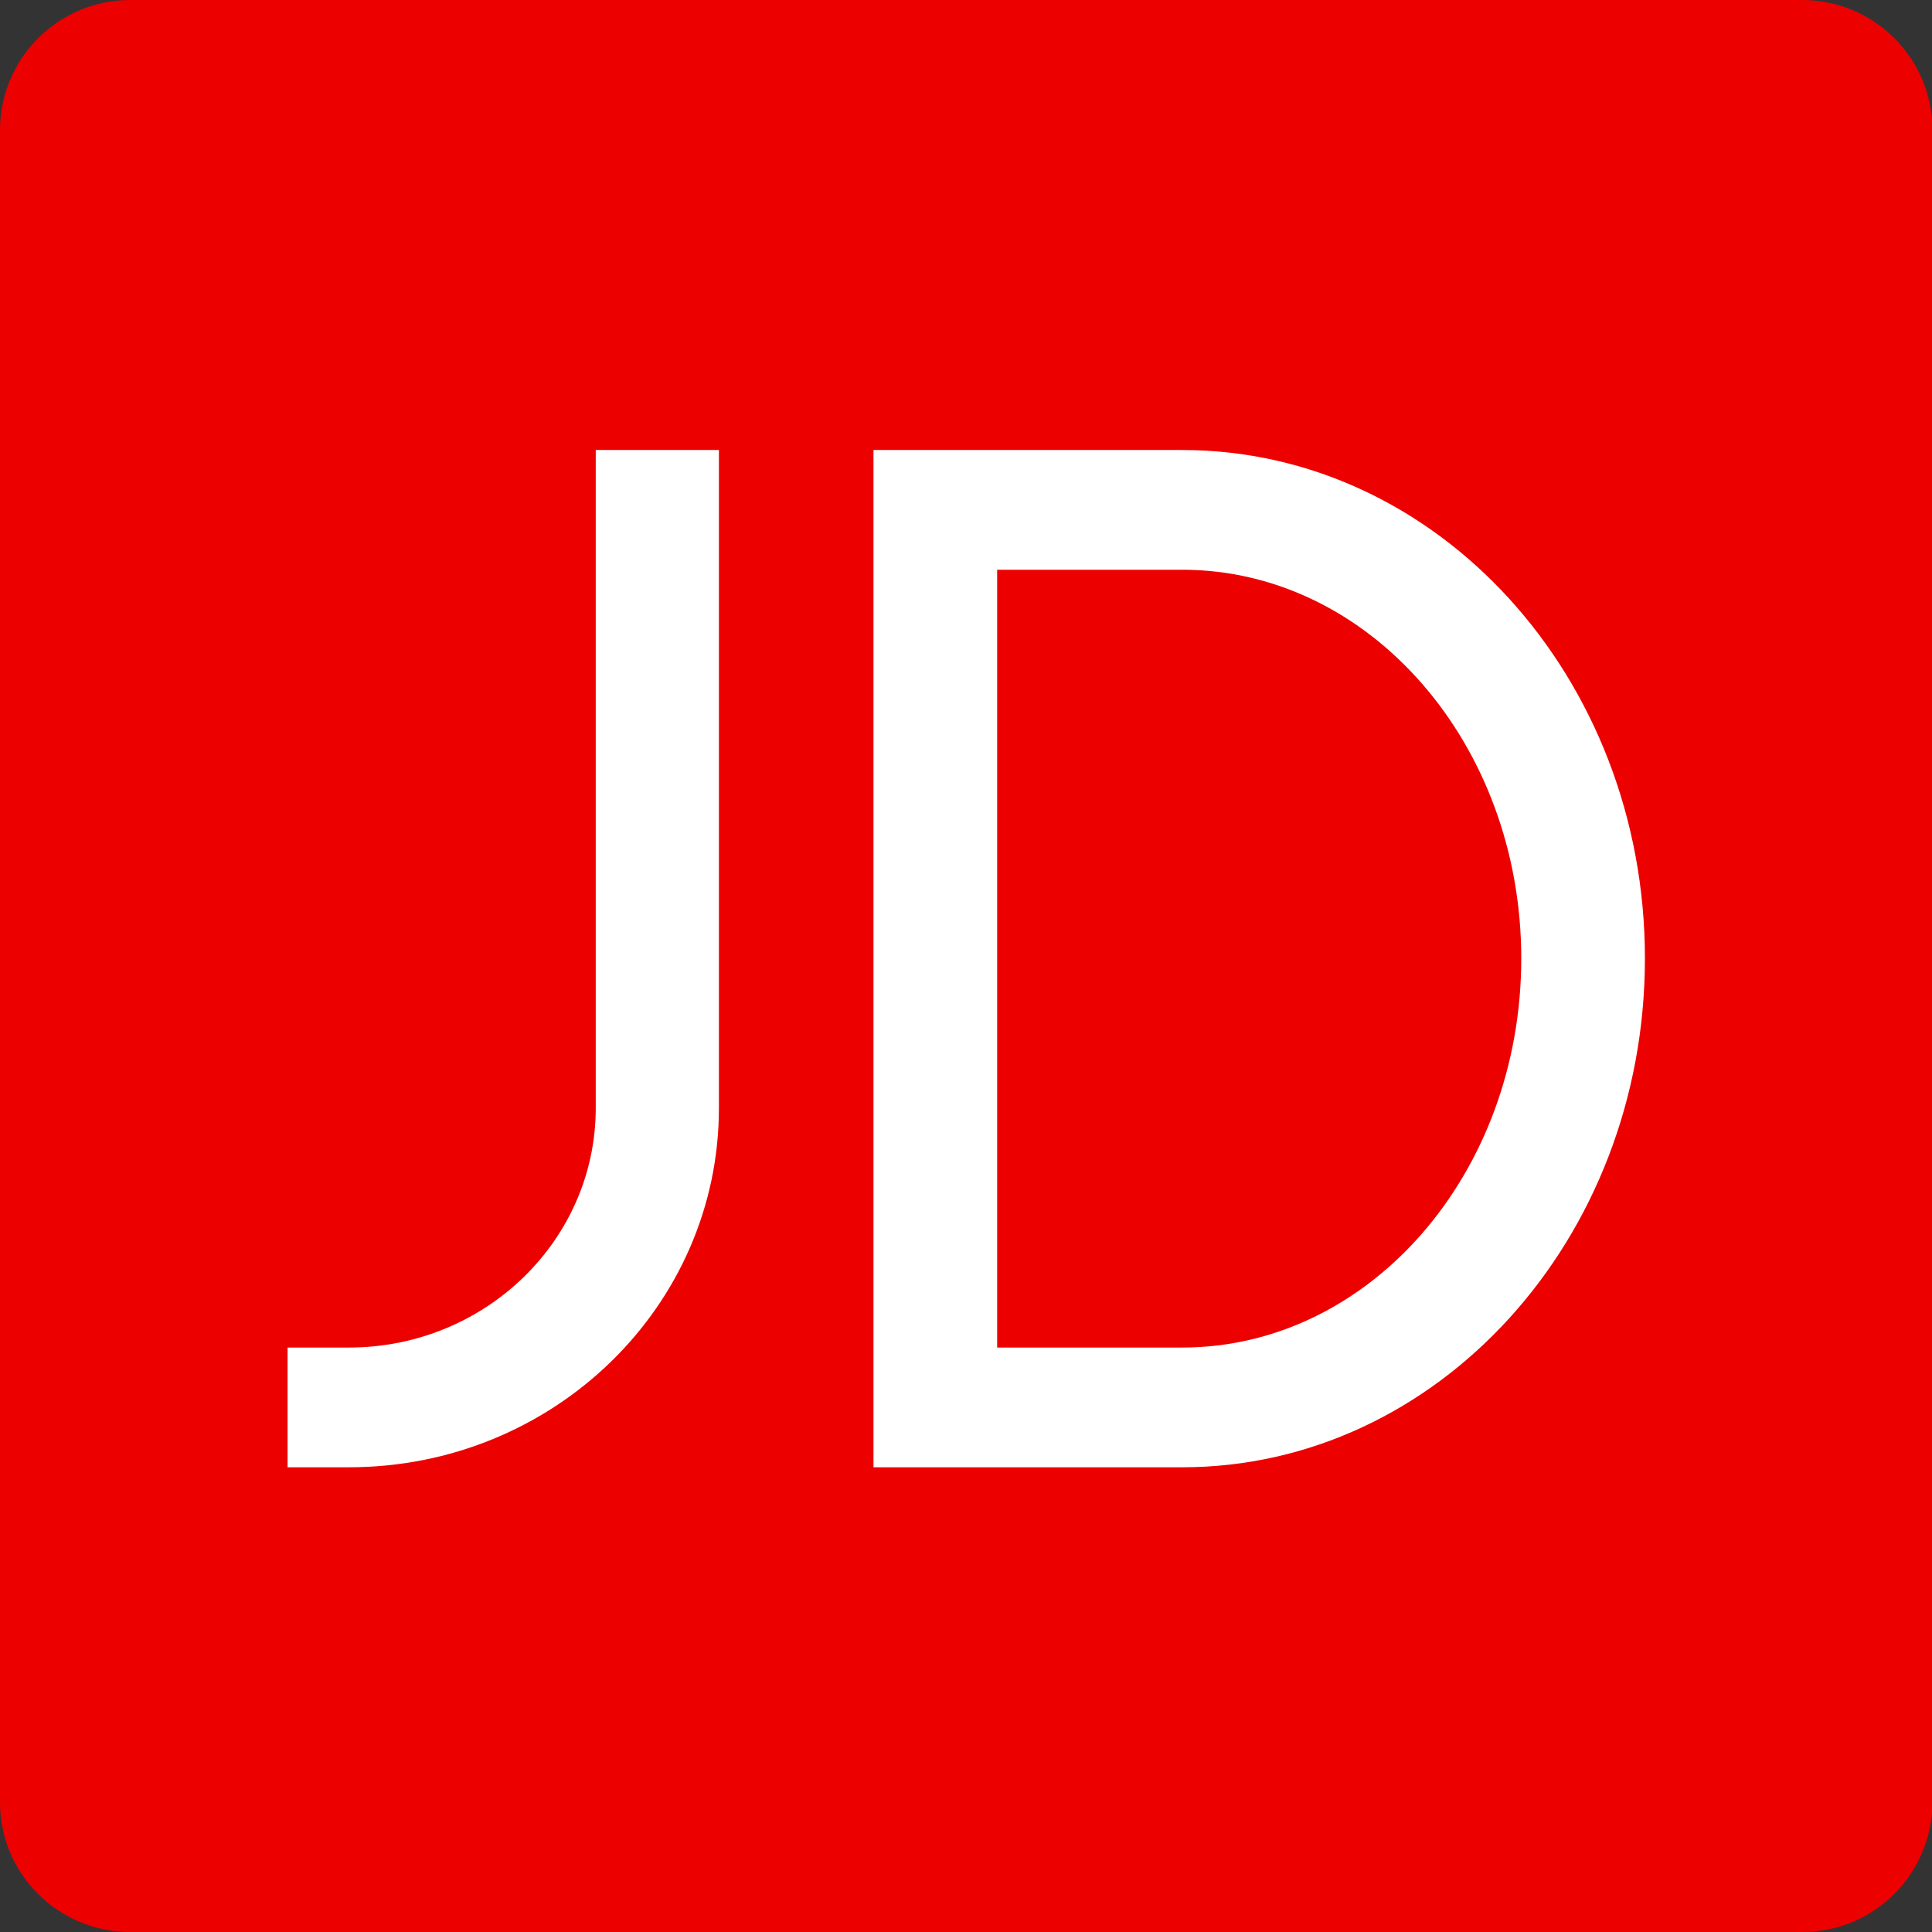
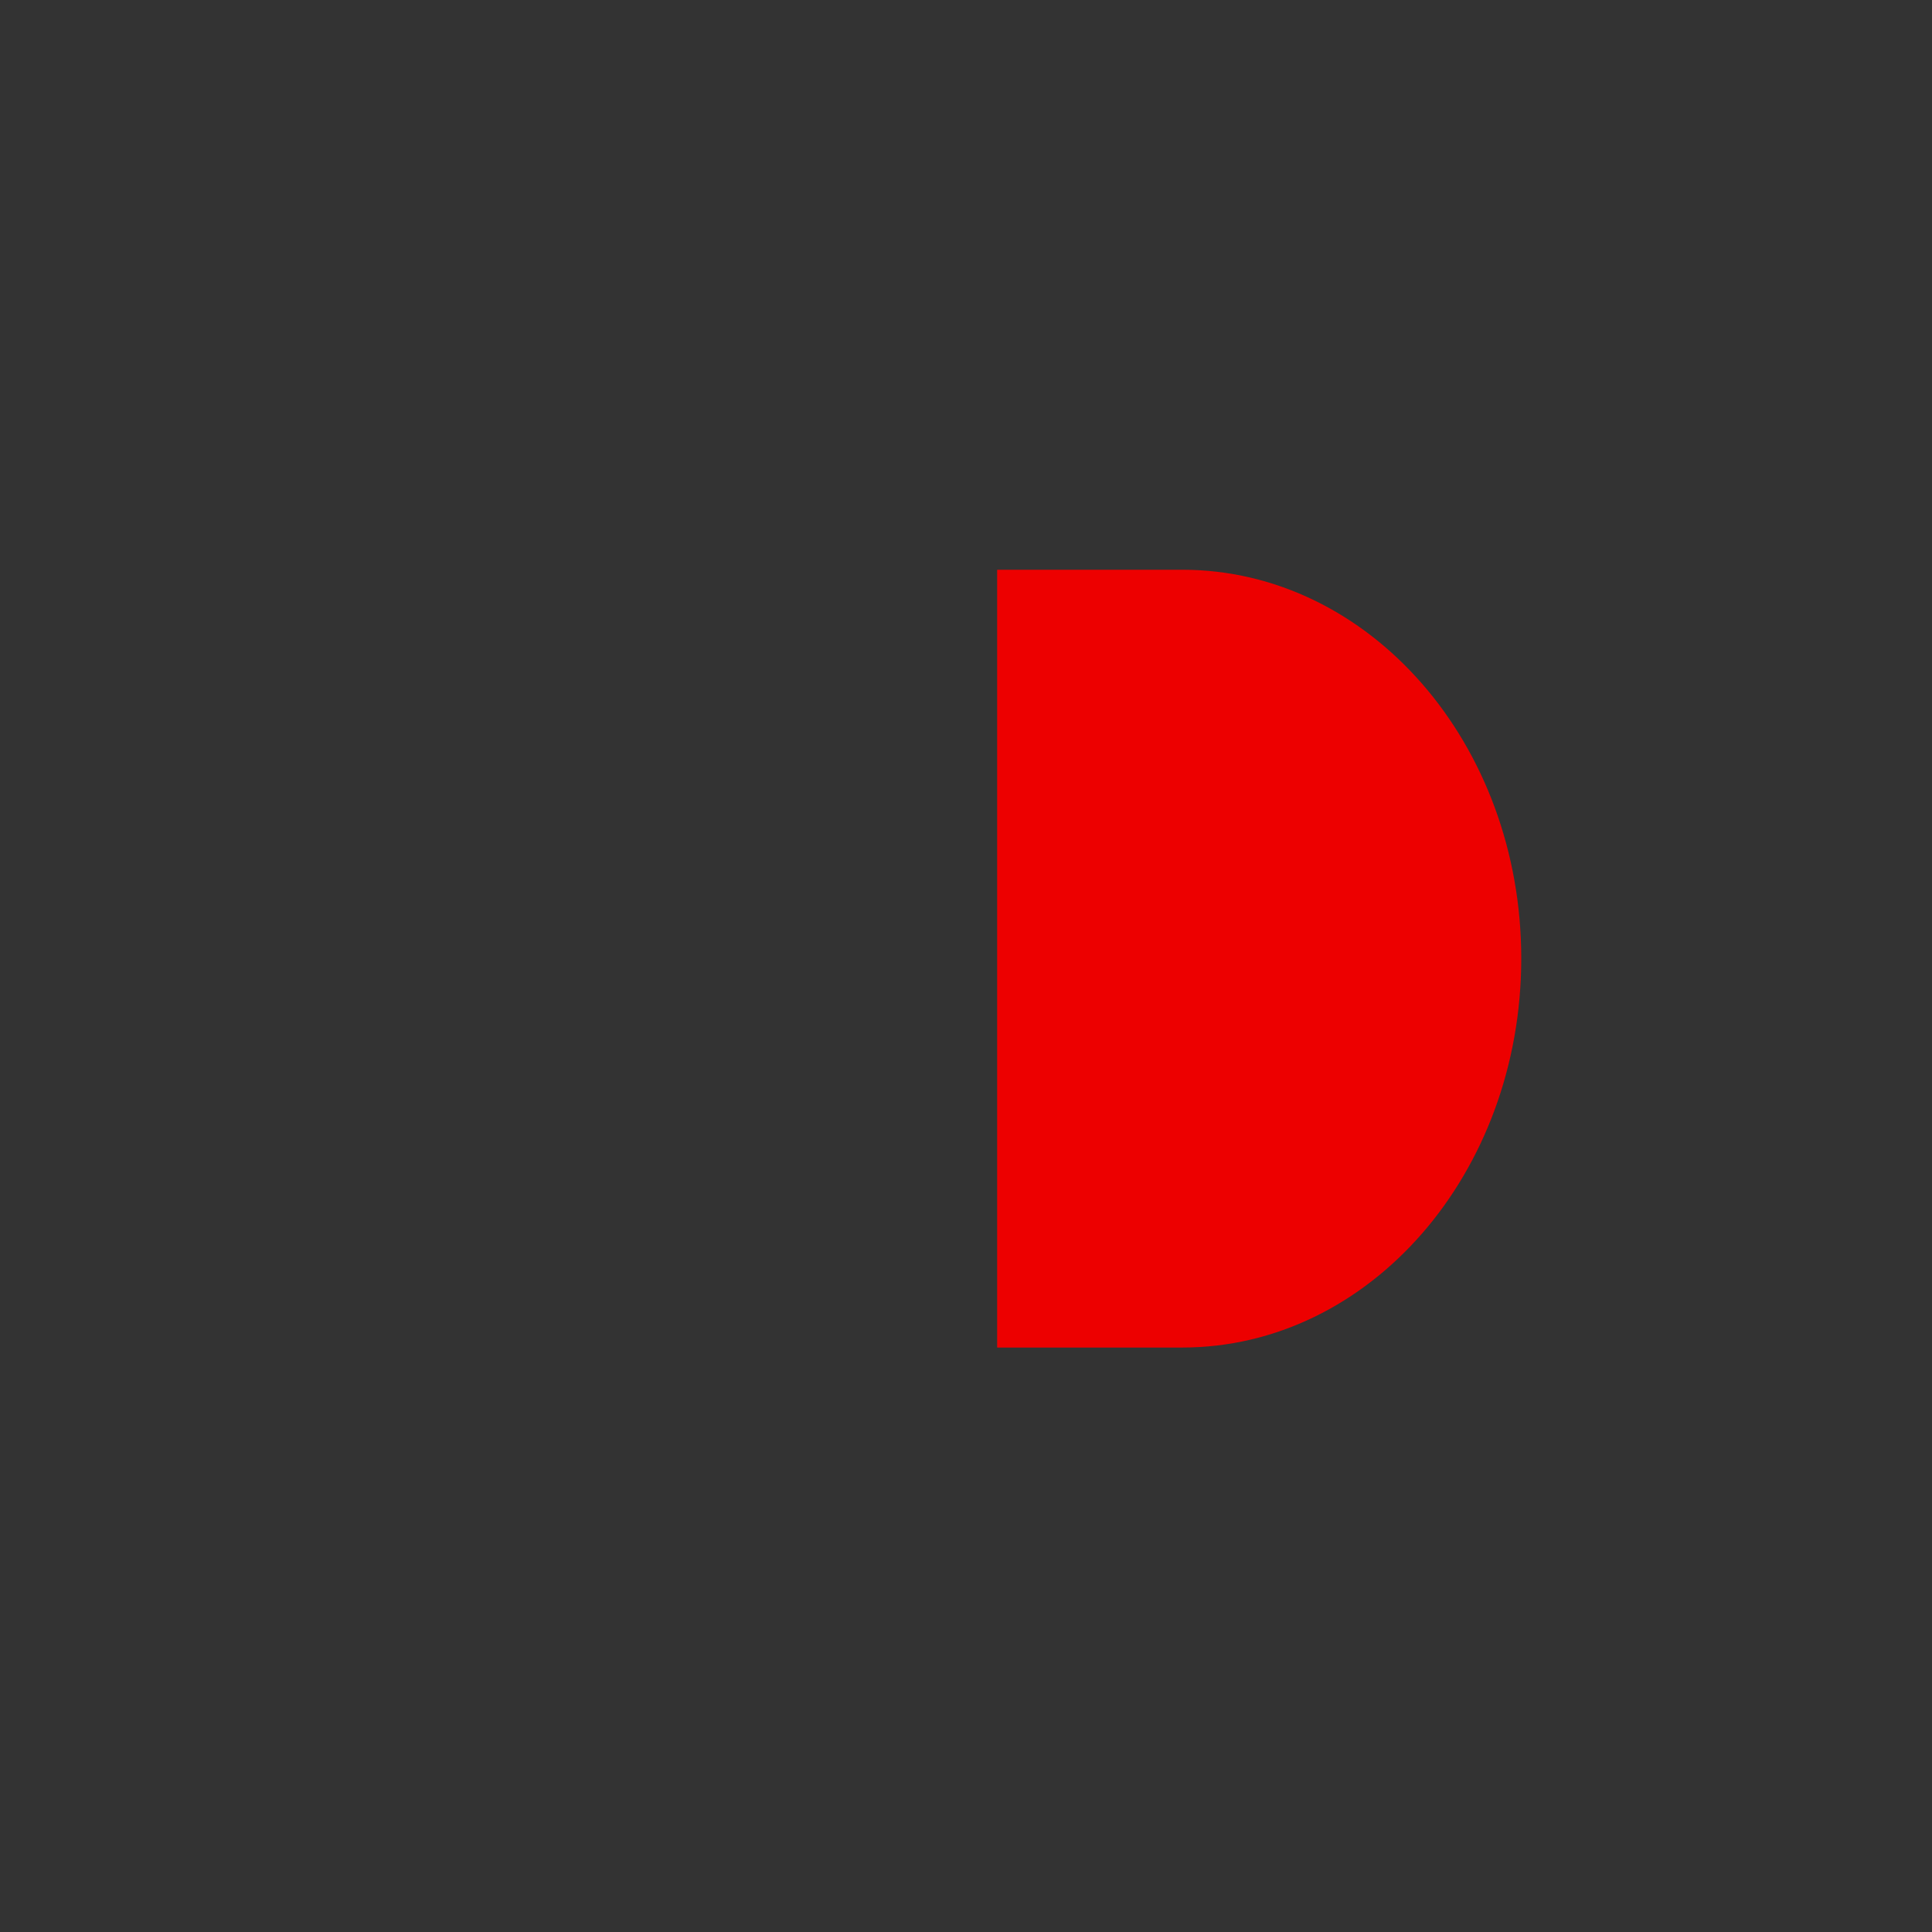
<svg xmlns="http://www.w3.org/2000/svg" version="1.1" id="图层_1" x="0px" y="0px" viewBox="0 0 393.7 393.7" style="enable-background:new 0 0 393.7 393.7;" xml:space="preserve">
  <rect x="0" y="0" width="393.7" height="393.7" fill="#333333" stroke="none" />
  <style type="text/css">
	.st0{fill:#FF5A11;}
	.st1{fill:#ED0000;}
	.st2{fill:#FFFFFF;}
	.st3{clip-path:url(#SVGID_00000006679006005029527440000017733863821964827055_);fill:#D80812;}
	.st4{fill:#D80812;}
</style>
-   <path class="st1" d="M367.3,393.7H26.5C11.9,393.7,0,381.9,0,367.3V26.5C0,11.9,11.9,0,26.5,0h340.8c14.6,0,26.5,11.9,26.5,26.5  v340.8C393.7,381.9,381.9,393.7,367.3,393.7z" />
-   <path class="st2" d="M240.9,299c52,0,94.3-46.4,94.3-103.7c0-57.2-42.2-103.6-94.3-103.6H178V299H240.9z M71.1,299  c41.7,0,75.4-32.8,75.4-73.2V91.7h-25.1v134.1c0,26.9-22.5,48.8-50.3,48.8H58.6V299L71.1,299L71.1,299L71.1,299z M71.1,299" />
  <path class="st1" d="M240.9,116.1h-37.7v158.5h37.7c38.2,0,69.1-35.5,69.1-79.3C310,151.6,279.1,116.1,240.9,116.1L240.9,116.1  L240.9,116.1z M240.9,116.1" />
</svg>